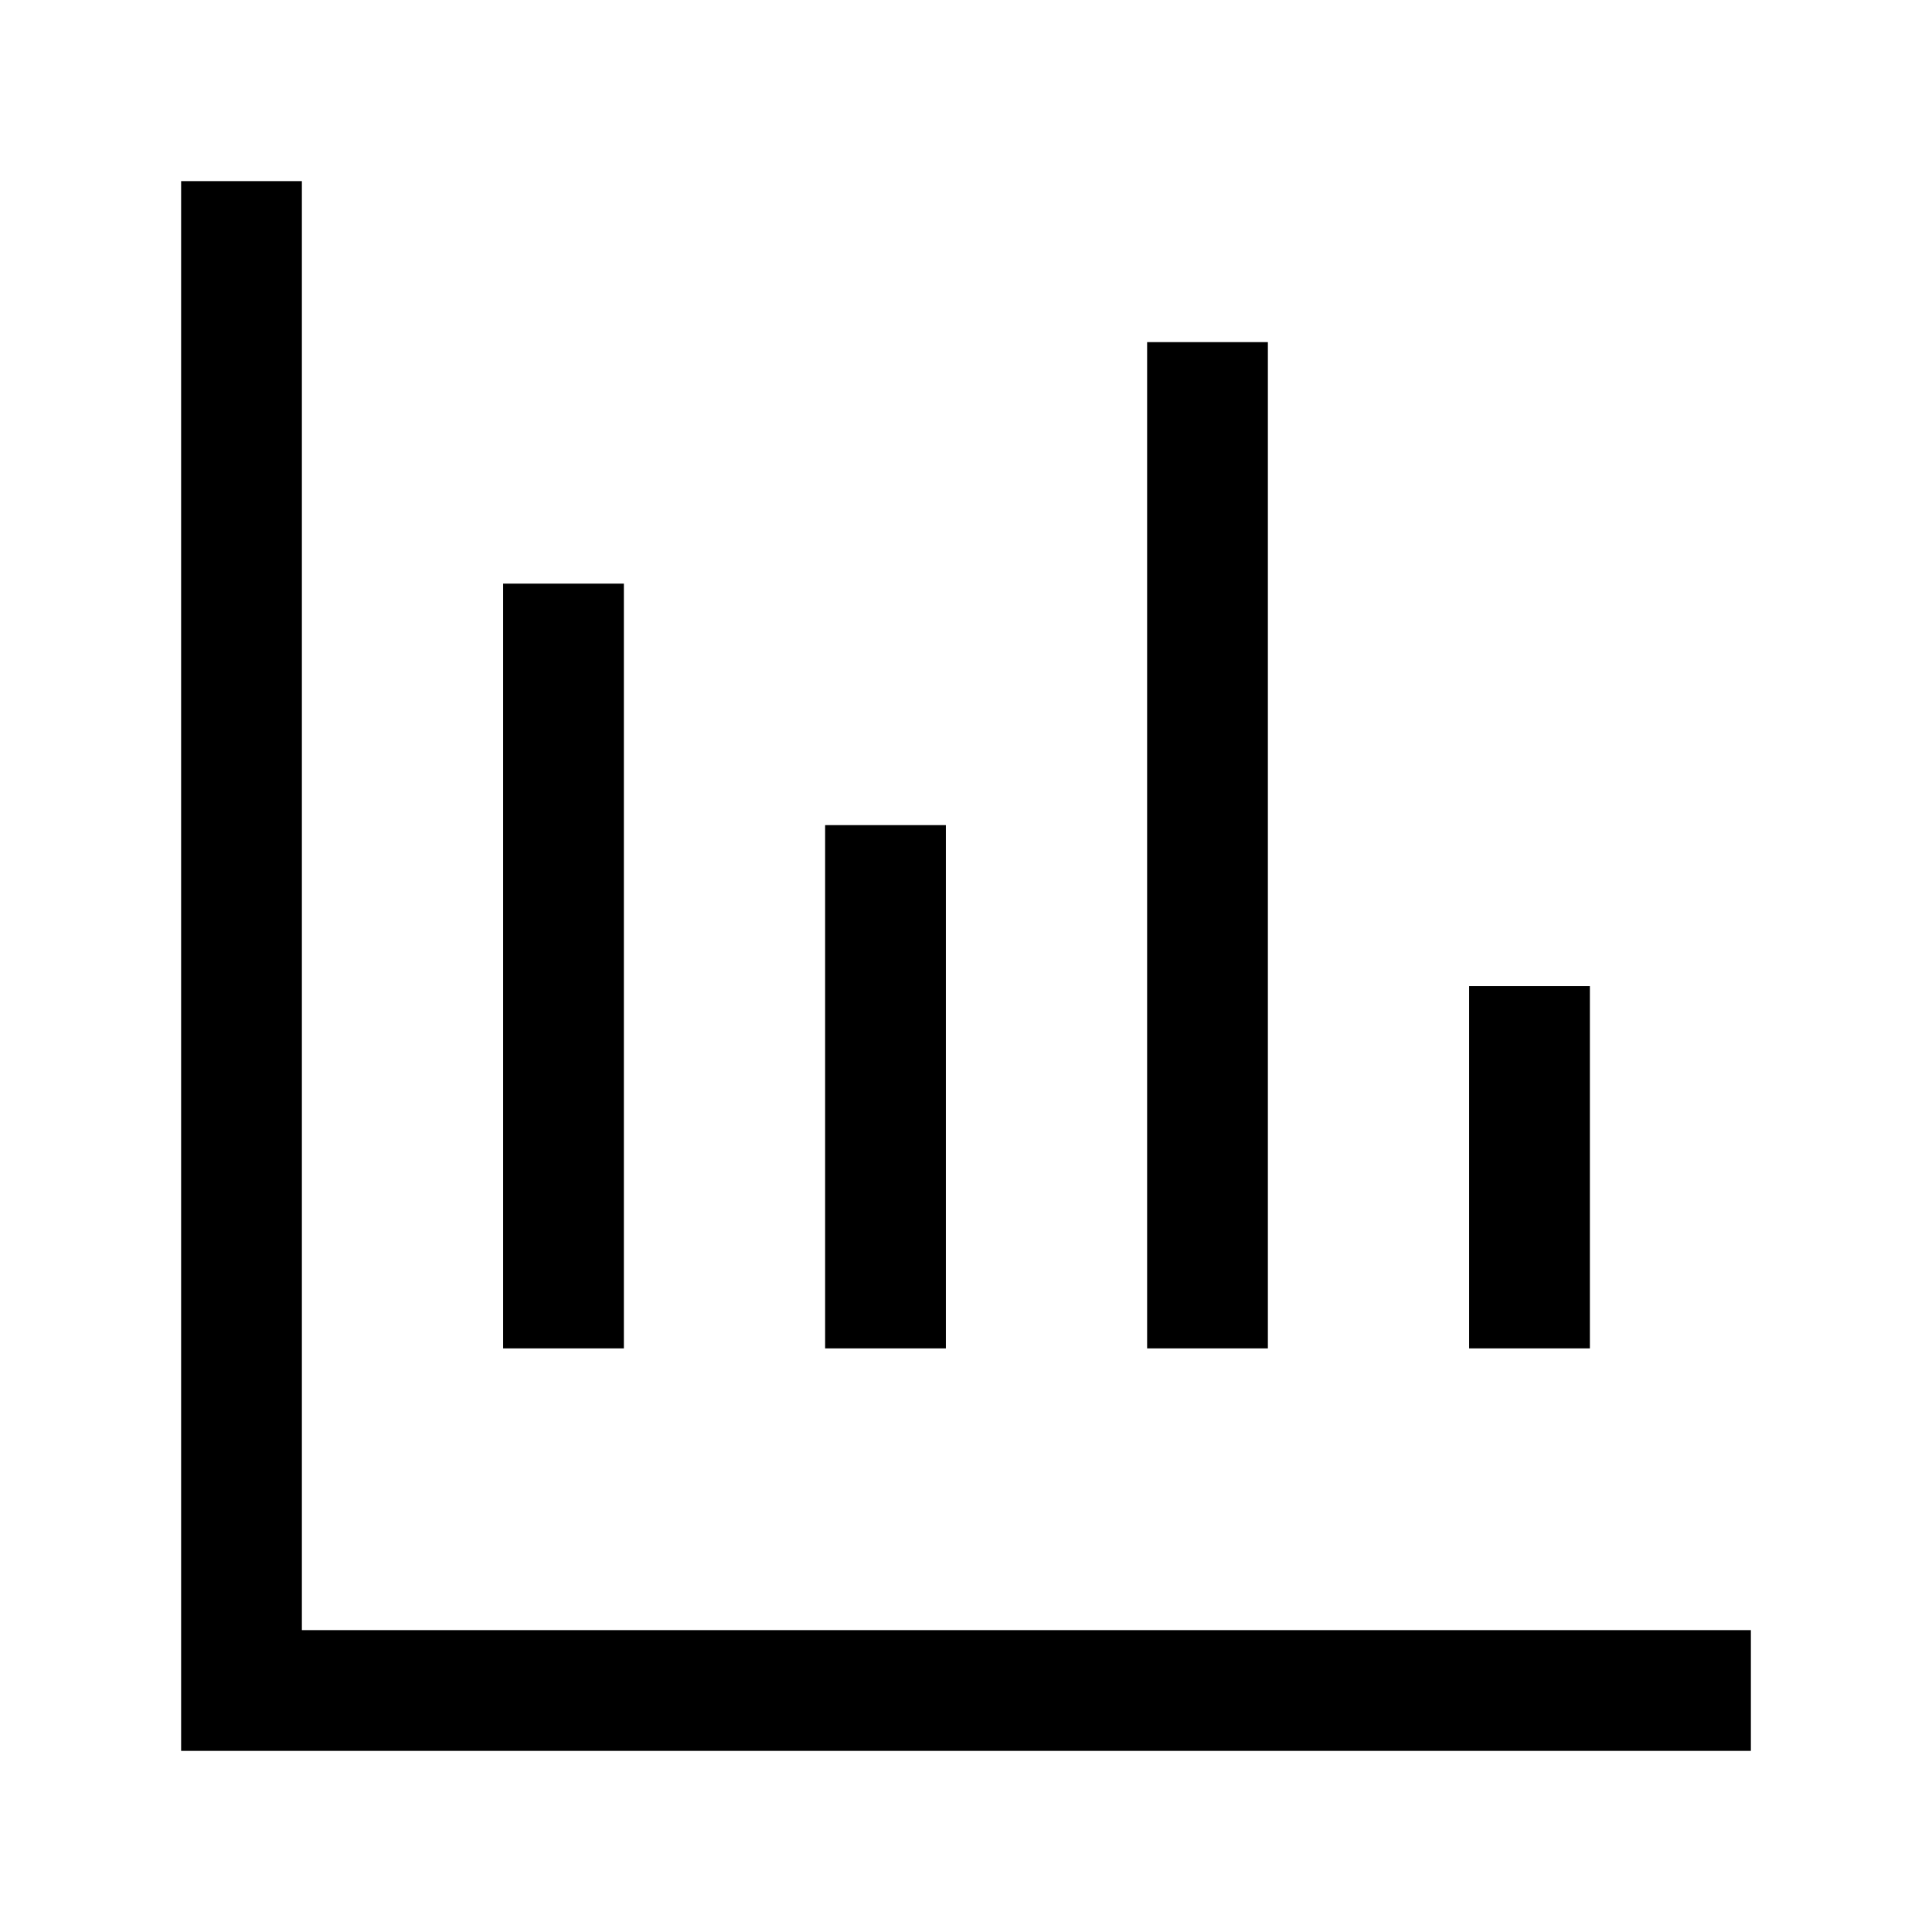
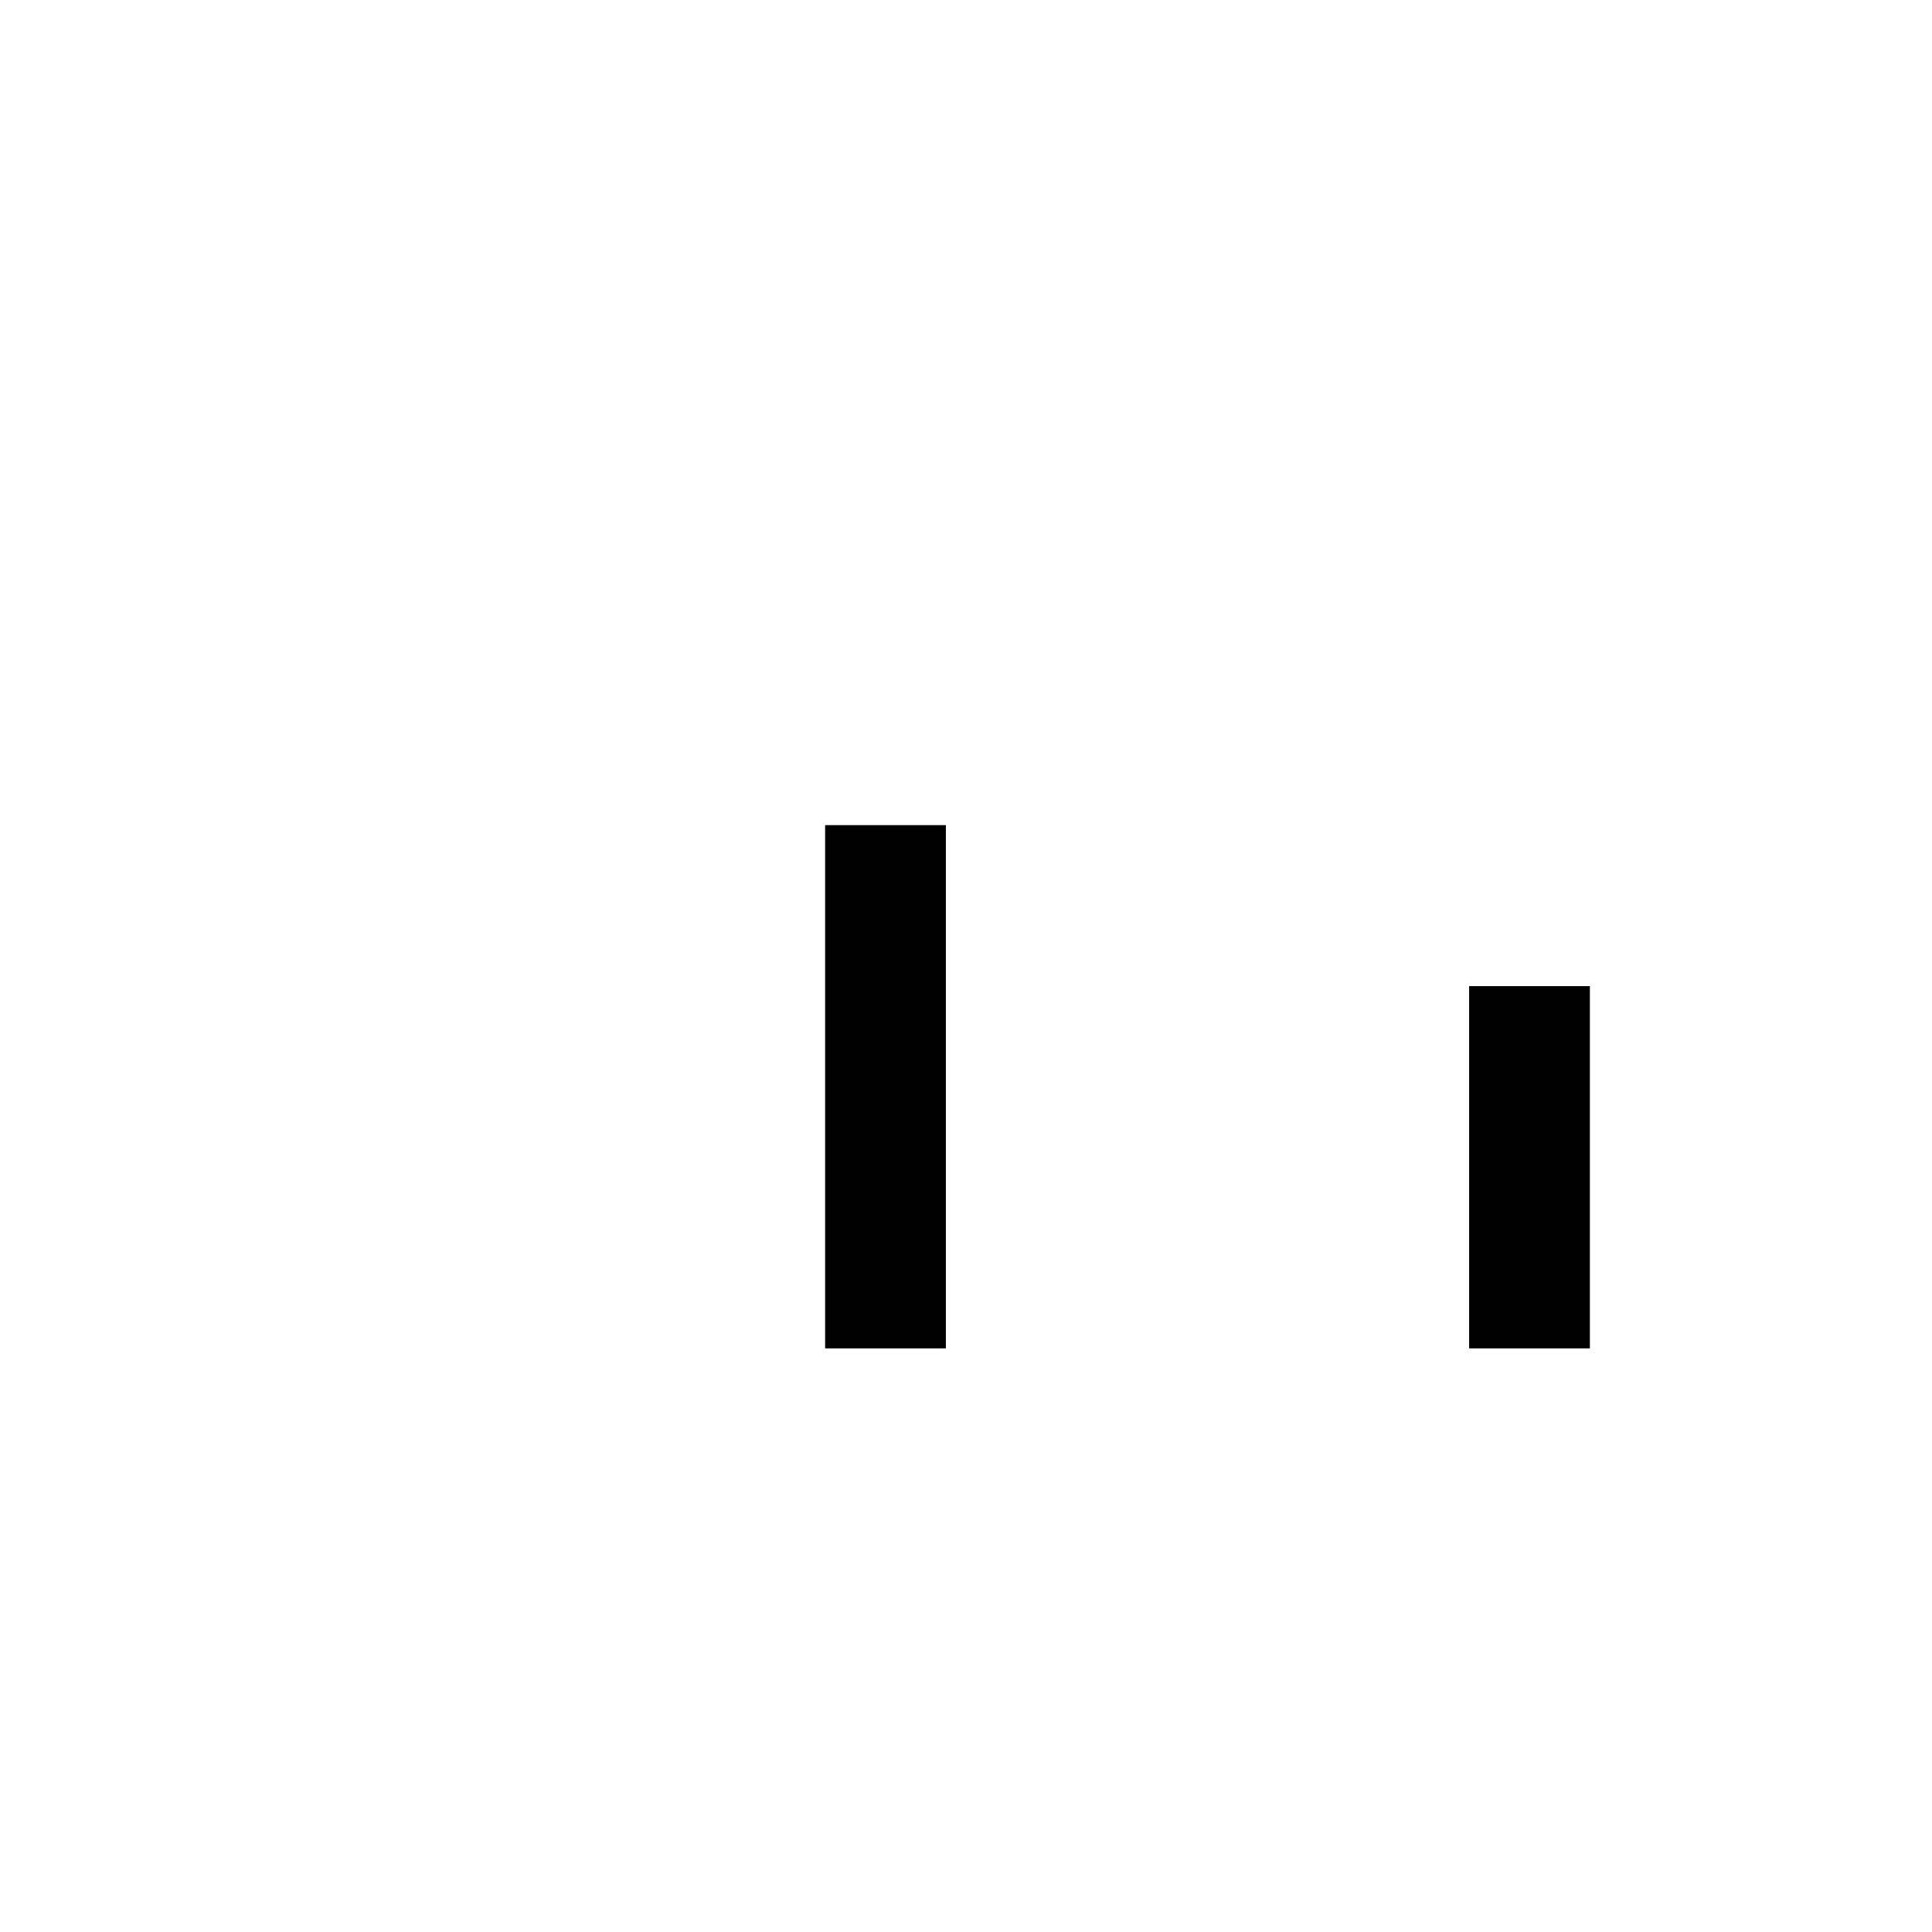
<svg xmlns="http://www.w3.org/2000/svg" width="24" height="24" viewBox="0 0 24 24" fill="none" stroke="currentColor" stroke-width="1.5" stroke-linecap="square" stroke-linejoin="miter">
-   <path d="M3 3v18h18" />
-   <path d="M7 16V8" />
  <path d="M11 16V11" />
-   <path d="M15 16V5" />
  <path d="M19 16v-3" />
</svg>